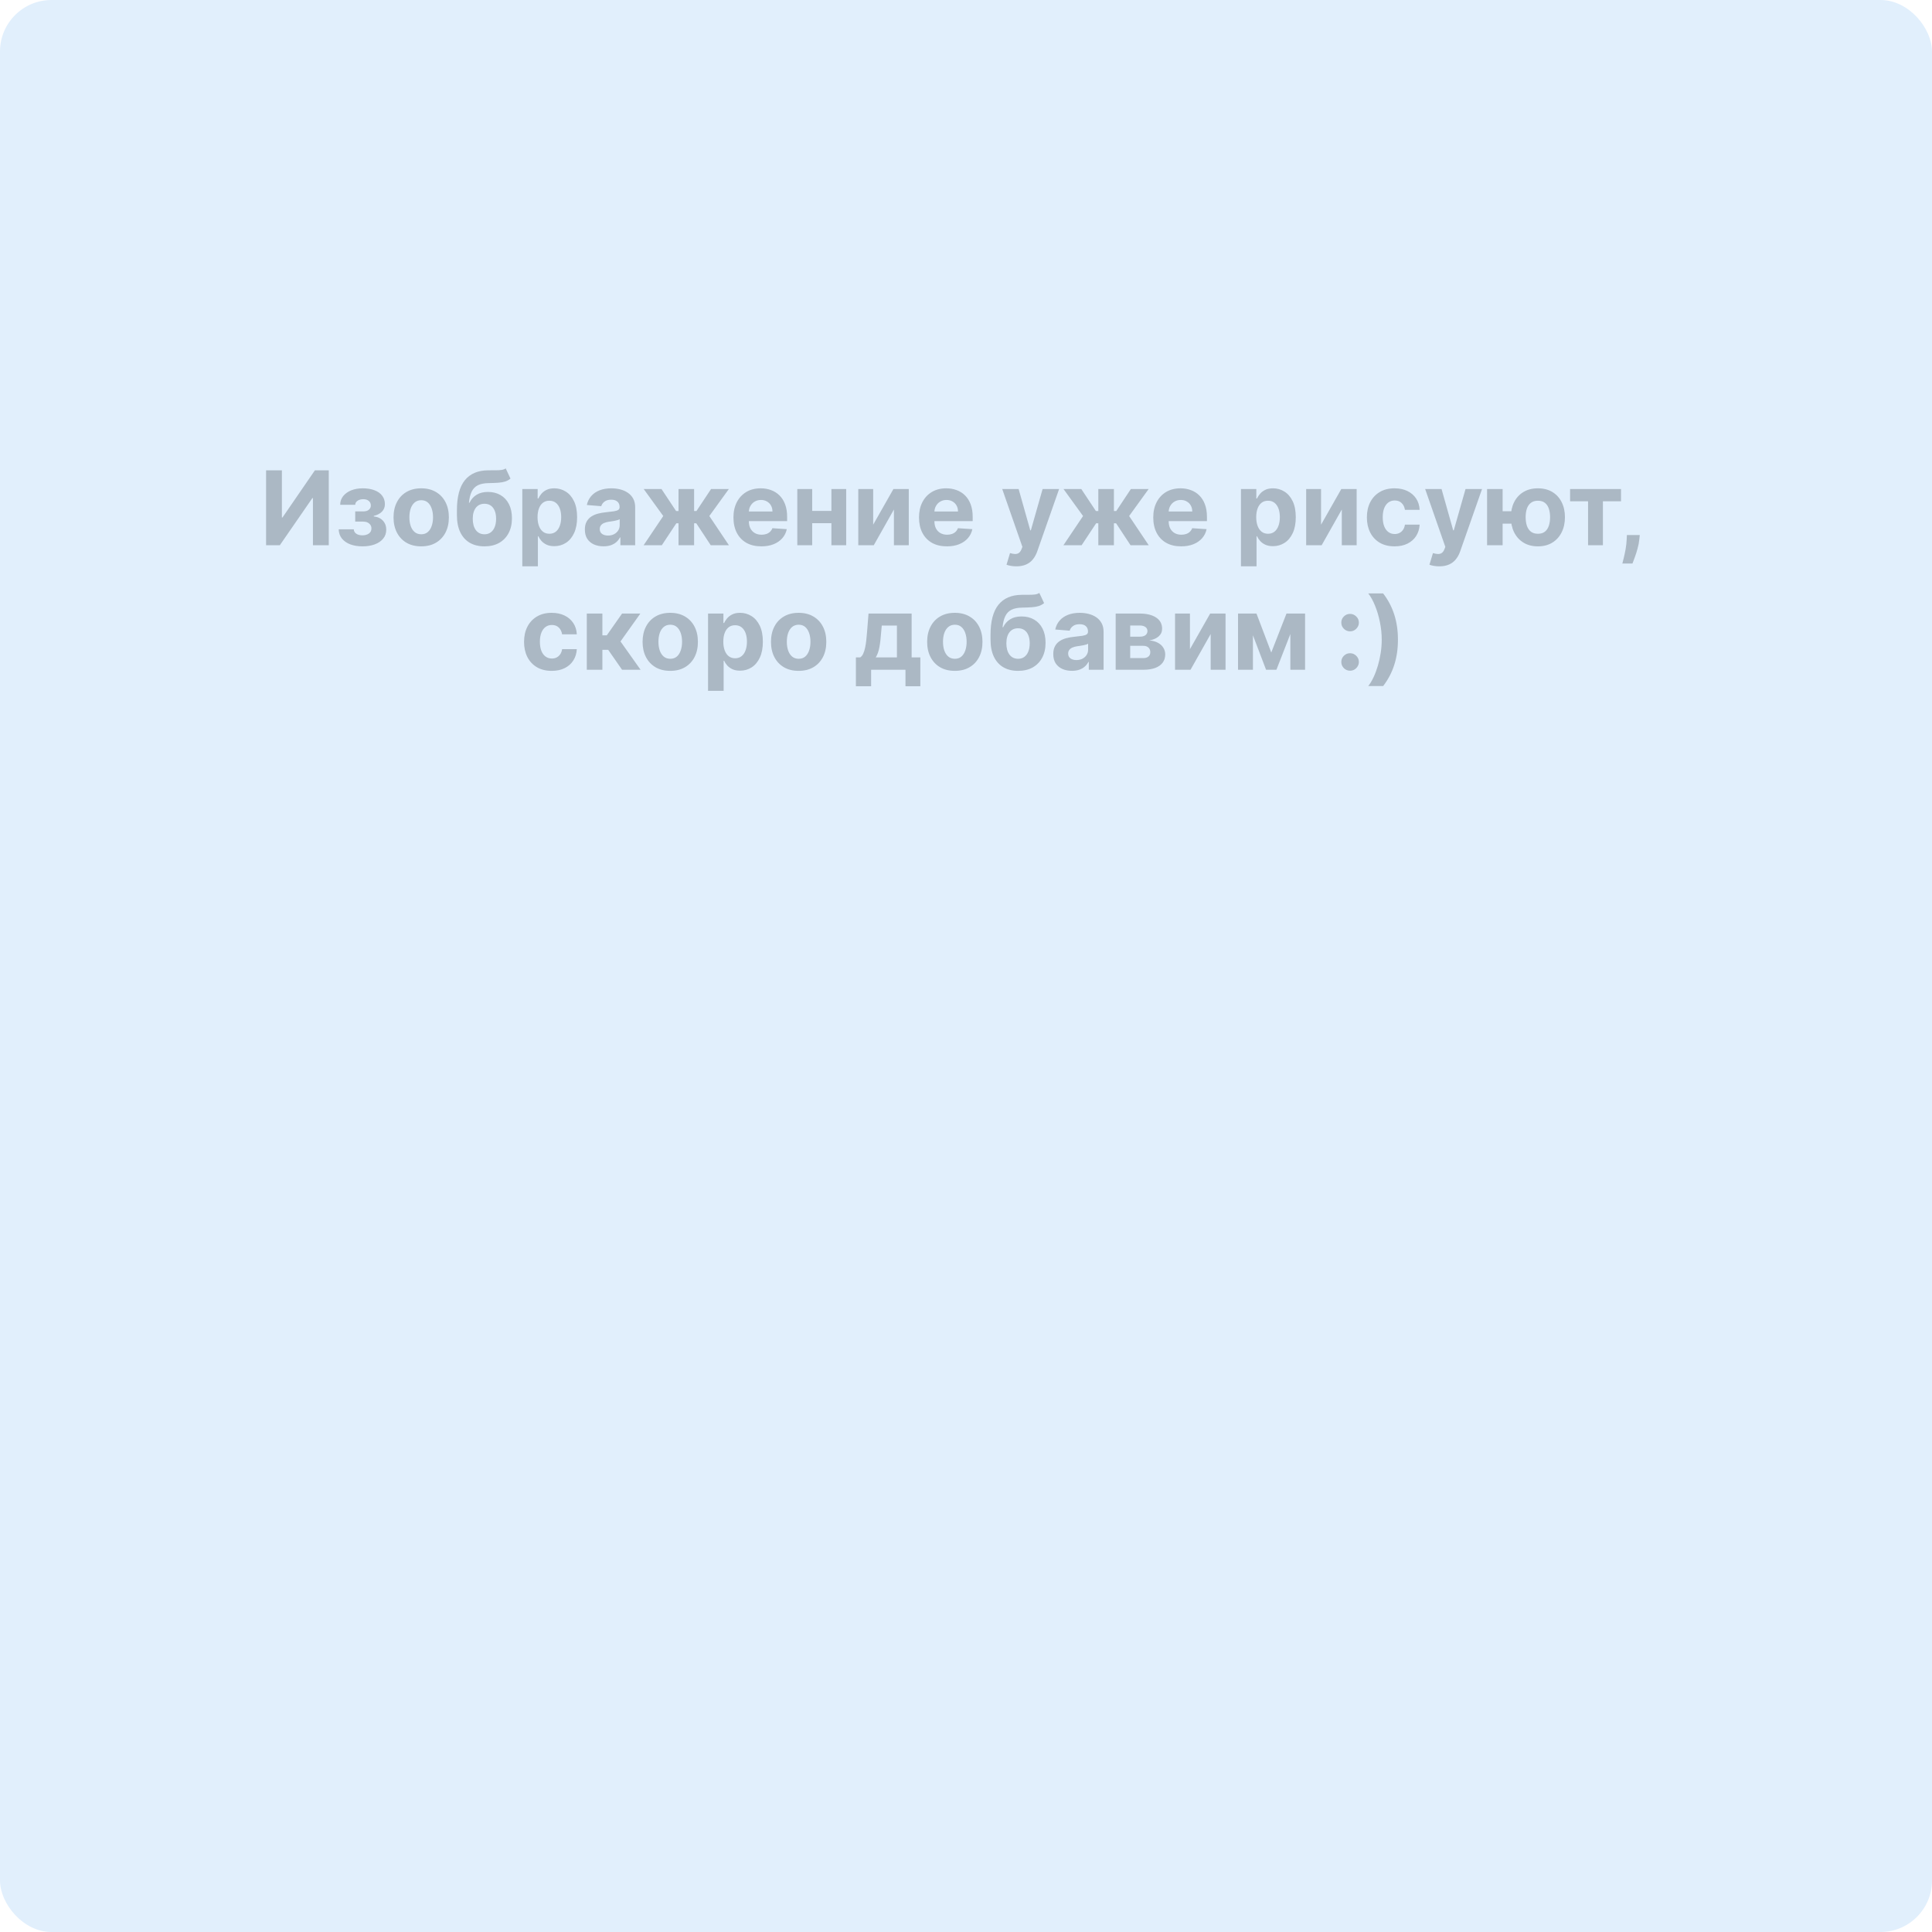
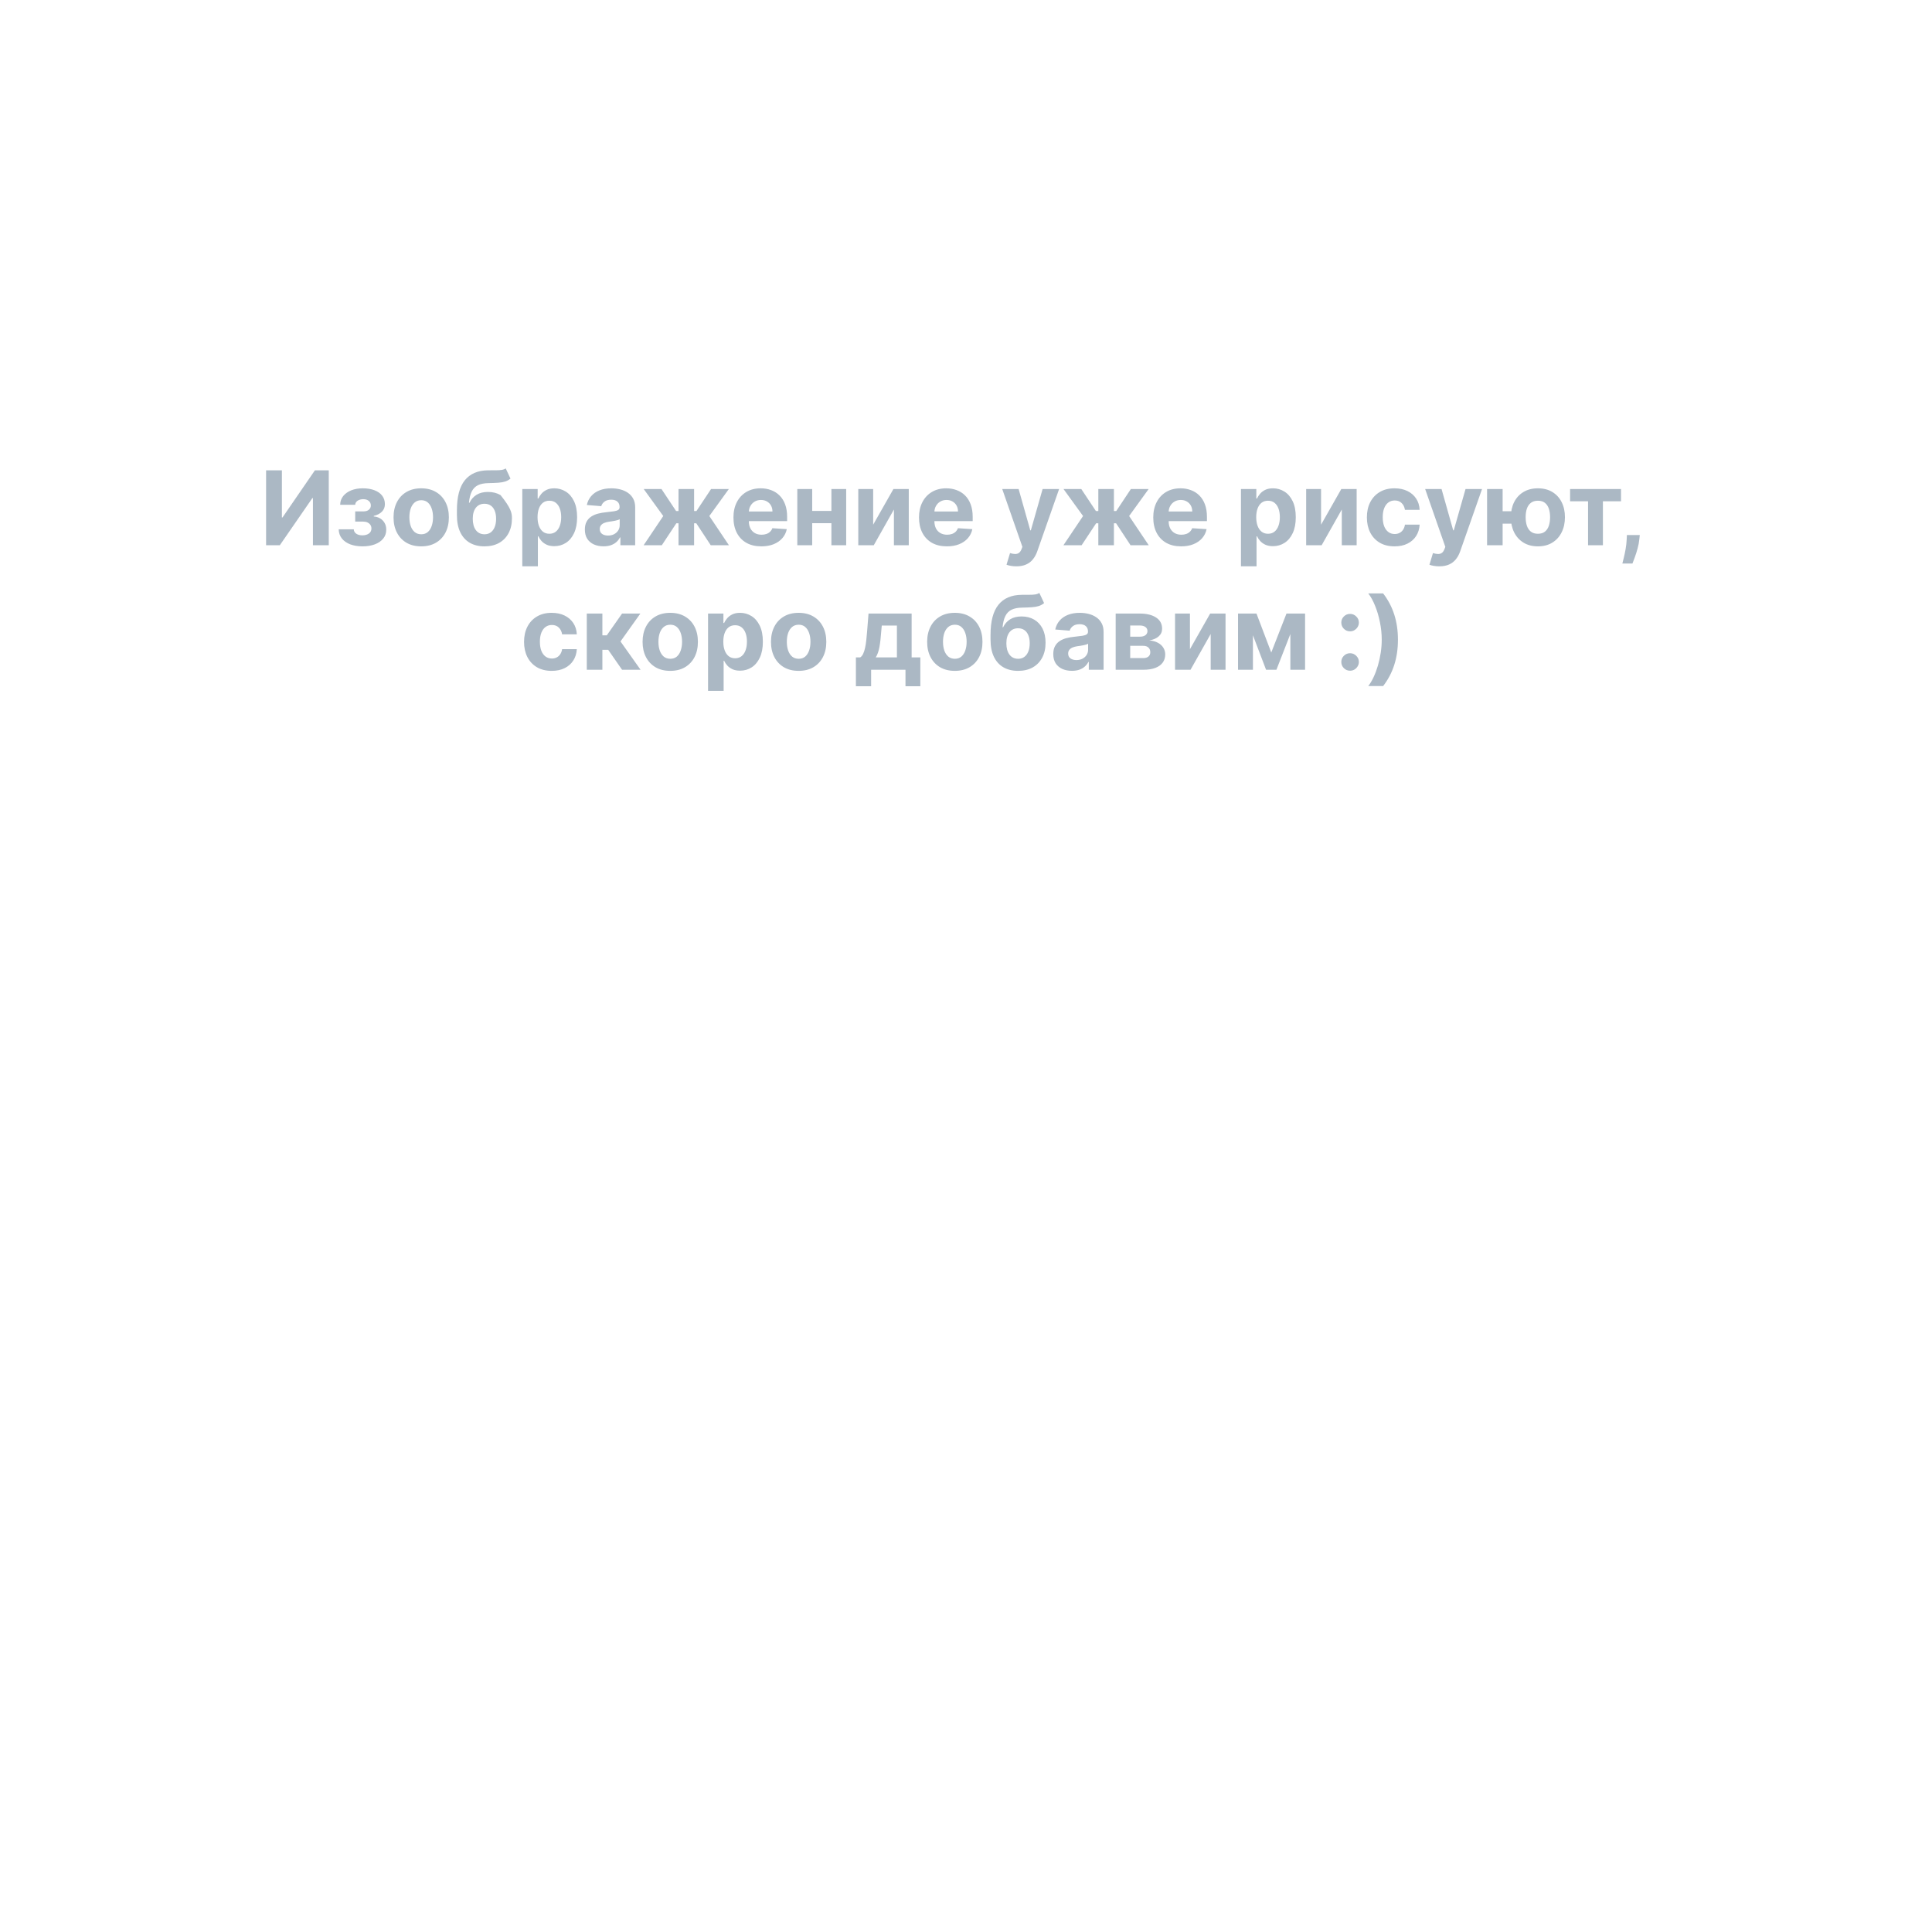
<svg xmlns="http://www.w3.org/2000/svg" width="450" height="450" viewBox="0 0 450 450" fill="none">
-   <rect width="450" height="450" rx="12" fill="#E1EFFC" />
  <g filter="url(#filter0_i_1733_3502)">
-     <path d="M61.978 108.545H65.66V119.523H65.805L73.347 108.545H76.577V126H72.887V115.014H72.759L65.174 126H61.978V108.545ZM78.885 122.293H82.405C82.422 122.724 82.615 123.065 82.984 123.315C83.354 123.565 83.831 123.69 84.416 123.69C85.007 123.69 85.504 123.554 85.908 123.281C86.311 123.003 86.513 122.605 86.513 122.088C86.513 121.77 86.433 121.494 86.274 121.261C86.115 121.023 85.894 120.835 85.609 120.699C85.325 120.562 84.996 120.494 84.621 120.494H82.737V118.116H84.621C85.183 118.116 85.615 117.986 85.916 117.724C86.223 117.463 86.376 117.136 86.376 116.744C86.376 116.301 86.217 115.946 85.899 115.679C85.587 115.406 85.163 115.27 84.629 115.27C84.09 115.27 83.641 115.392 83.283 115.636C82.93 115.875 82.749 116.187 82.737 116.574H79.234C79.246 115.79 79.481 115.111 79.942 114.537C80.408 113.963 81.033 113.52 81.817 113.207C82.606 112.895 83.49 112.739 84.467 112.739C85.535 112.739 86.456 112.889 87.229 113.19C88.007 113.486 88.604 113.909 89.019 114.46C89.439 115.011 89.649 115.668 89.649 116.429C89.649 117.122 89.422 117.702 88.967 118.168C88.513 118.634 87.876 118.966 87.058 119.165V119.301C87.598 119.335 88.087 119.48 88.524 119.736C88.962 119.991 89.311 120.344 89.572 120.793C89.834 121.236 89.965 121.761 89.965 122.369C89.965 123.182 89.726 123.878 89.249 124.457C88.777 125.037 88.124 125.483 87.288 125.795C86.459 126.102 85.507 126.256 84.433 126.256C83.388 126.256 82.45 126.105 81.621 125.804C80.797 125.497 80.141 125.048 79.652 124.457C79.169 123.866 78.913 123.145 78.885 122.293ZM98.106 126.256C96.782 126.256 95.637 125.974 94.671 125.412C93.711 124.844 92.969 124.054 92.447 123.043C91.924 122.026 91.663 120.847 91.663 119.506C91.663 118.153 91.924 116.972 92.447 115.96C92.969 114.943 93.711 114.153 94.671 113.591C95.637 113.023 96.782 112.739 98.106 112.739C99.43 112.739 100.572 113.023 101.532 113.591C102.498 114.153 103.242 114.943 103.765 115.96C104.288 116.972 104.549 118.153 104.549 119.506C104.549 120.847 104.288 122.026 103.765 123.043C103.242 124.054 102.498 124.844 101.532 125.412C100.572 125.974 99.43 126.256 98.106 126.256ZM98.123 123.443C98.725 123.443 99.228 123.273 99.631 122.932C100.035 122.585 100.339 122.114 100.543 121.517C100.754 120.92 100.859 120.241 100.859 119.48C100.859 118.719 100.754 118.04 100.543 117.443C100.339 116.847 100.035 116.375 99.631 116.028C99.228 115.682 98.725 115.509 98.123 115.509C97.515 115.509 97.004 115.682 96.589 116.028C96.18 116.375 95.87 116.847 95.66 117.443C95.455 118.04 95.353 118.719 95.353 119.48C95.353 120.241 95.455 120.92 95.66 121.517C95.87 122.114 96.18 122.585 96.589 122.932C97.004 123.273 97.515 123.443 98.123 123.443ZM117.793 108.102L118.901 110.472C118.532 110.778 118.123 111.006 117.674 111.153C117.225 111.295 116.688 111.389 116.063 111.435C115.444 111.48 114.688 111.511 113.796 111.528C112.785 111.54 111.961 111.702 111.325 112.014C110.688 112.327 110.205 112.818 109.876 113.489C109.546 114.153 109.33 115.023 109.228 116.097H109.356C109.748 115.295 110.299 114.676 111.009 114.239C111.725 113.801 112.609 113.582 113.66 113.582C114.773 113.582 115.748 113.827 116.583 114.315C117.424 114.804 118.077 115.506 118.543 116.42C119.009 117.335 119.242 118.432 119.242 119.71C119.242 121.04 118.981 122.196 118.458 123.179C117.941 124.156 117.205 124.915 116.251 125.455C115.296 125.989 114.16 126.256 112.842 126.256C111.518 126.256 110.376 125.977 109.415 125.42C108.461 124.864 107.722 124.043 107.2 122.957C106.683 121.872 106.424 120.537 106.424 118.952V117.878C106.424 114.724 107.038 112.386 108.265 110.864C109.492 109.341 111.296 108.568 113.677 108.545C114.325 108.534 114.91 108.531 115.433 108.537C115.955 108.543 116.413 108.517 116.805 108.46C117.202 108.403 117.532 108.284 117.793 108.102ZM112.859 123.443C113.415 123.443 113.893 123.298 114.29 123.009C114.694 122.719 115.004 122.304 115.219 121.764C115.441 121.224 115.552 120.58 115.552 119.83C115.552 119.085 115.441 118.455 115.219 117.938C115.004 117.415 114.694 117.017 114.29 116.744C113.887 116.472 113.404 116.335 112.842 116.335C112.421 116.335 112.043 116.412 111.708 116.565C111.373 116.719 111.086 116.946 110.847 117.247C110.614 117.543 110.433 117.909 110.302 118.347C110.177 118.778 110.114 119.273 110.114 119.83C110.114 120.949 110.356 121.832 110.839 122.48C111.327 123.122 112.001 123.443 112.859 123.443ZM121.652 130.909V112.909H125.232V115.108H125.393C125.553 114.756 125.783 114.398 126.084 114.034C126.391 113.665 126.788 113.358 127.277 113.114C127.771 112.864 128.385 112.739 129.118 112.739C130.072 112.739 130.953 112.989 131.76 113.489C132.567 113.983 133.212 114.73 133.695 115.73C134.178 116.724 134.419 117.972 134.419 119.472C134.419 120.932 134.183 122.165 133.712 123.17C133.246 124.17 132.609 124.929 131.803 125.446C131.001 125.957 130.104 126.213 129.109 126.213C128.405 126.213 127.805 126.097 127.311 125.864C126.822 125.631 126.422 125.338 126.109 124.986C125.797 124.628 125.558 124.267 125.393 123.903H125.283V130.909H121.652ZM125.206 119.455C125.206 120.233 125.314 120.912 125.53 121.491C125.746 122.071 126.058 122.523 126.467 122.847C126.876 123.165 127.374 123.324 127.959 123.324C128.55 123.324 129.05 123.162 129.459 122.838C129.868 122.509 130.178 122.054 130.388 121.474C130.604 120.889 130.712 120.216 130.712 119.455C130.712 118.699 130.607 118.034 130.396 117.46C130.186 116.886 129.876 116.437 129.467 116.114C129.058 115.79 128.555 115.628 127.959 115.628C127.368 115.628 126.868 115.784 126.459 116.097C126.055 116.409 125.746 116.852 125.53 117.426C125.314 118 125.206 118.676 125.206 119.455ZM140.572 126.247C139.737 126.247 138.993 126.102 138.339 125.812C137.686 125.517 137.169 125.082 136.788 124.509C136.413 123.929 136.226 123.207 136.226 122.344C136.226 121.616 136.359 121.006 136.626 120.511C136.893 120.017 137.257 119.619 137.717 119.318C138.178 119.017 138.7 118.79 139.286 118.636C139.876 118.483 140.496 118.375 141.143 118.312C141.905 118.233 142.518 118.159 142.984 118.091C143.45 118.017 143.788 117.909 143.999 117.767C144.209 117.625 144.314 117.415 144.314 117.136V117.085C144.314 116.545 144.143 116.128 143.803 115.832C143.467 115.537 142.99 115.389 142.371 115.389C141.717 115.389 141.197 115.534 140.811 115.824C140.425 116.108 140.169 116.466 140.044 116.898L136.686 116.625C136.857 115.83 137.192 115.142 137.692 114.562C138.192 113.977 138.837 113.528 139.626 113.216C140.422 112.898 141.342 112.739 142.388 112.739C143.115 112.739 143.811 112.824 144.476 112.994C145.146 113.165 145.74 113.429 146.257 113.787C146.78 114.145 147.192 114.605 147.493 115.168C147.794 115.724 147.945 116.392 147.945 117.17V126H144.501V124.185H144.399C144.189 124.594 143.908 124.955 143.555 125.267C143.203 125.574 142.78 125.815 142.286 125.991C141.791 126.162 141.22 126.247 140.572 126.247ZM141.612 123.741C142.146 123.741 142.618 123.636 143.027 123.426C143.436 123.21 143.757 122.92 143.99 122.557C144.223 122.193 144.339 121.781 144.339 121.321V119.932C144.226 120.006 144.07 120.074 143.871 120.136C143.678 120.193 143.459 120.247 143.214 120.298C142.97 120.344 142.726 120.386 142.482 120.426C142.237 120.46 142.016 120.491 141.817 120.52C141.391 120.582 141.018 120.682 140.7 120.818C140.382 120.955 140.135 121.139 139.959 121.372C139.783 121.599 139.695 121.884 139.695 122.224C139.695 122.719 139.874 123.097 140.232 123.358C140.595 123.614 141.055 123.741 141.612 123.741ZM149.909 126L154.486 119.19L149.935 112.909H154.077L157.477 118.031H158.04V112.909H161.67V118.031H162.216L165.616 112.909H169.759L165.216 119.19L169.784 126H165.548L162.182 120.886H161.67V126H158.04V120.886H157.528L154.145 126H149.909ZM177.329 126.256C175.982 126.256 174.823 125.983 173.852 125.438C172.886 124.886 172.141 124.108 171.619 123.102C171.096 122.091 170.835 120.895 170.835 119.514C170.835 118.168 171.096 116.986 171.619 115.969C172.141 114.952 172.877 114.159 173.826 113.591C174.781 113.023 175.9 112.739 177.184 112.739C178.048 112.739 178.852 112.878 179.596 113.156C180.346 113.429 180.999 113.841 181.556 114.392C182.119 114.943 182.556 115.636 182.869 116.472C183.181 117.301 183.337 118.273 183.337 119.386V120.384H172.283V118.134H179.92C179.92 117.611 179.806 117.148 179.579 116.744C179.352 116.341 179.036 116.026 178.633 115.798C178.235 115.565 177.772 115.449 177.244 115.449C176.692 115.449 176.204 115.577 175.778 115.832C175.357 116.082 175.028 116.42 174.789 116.847C174.55 117.267 174.428 117.736 174.423 118.253V120.392C174.423 121.04 174.542 121.599 174.781 122.071C175.025 122.543 175.369 122.906 175.812 123.162C176.255 123.418 176.781 123.545 177.388 123.545C177.792 123.545 178.161 123.489 178.496 123.375C178.832 123.261 179.119 123.091 179.357 122.864C179.596 122.636 179.778 122.358 179.903 122.028L183.261 122.25C183.09 123.057 182.741 123.761 182.212 124.364C181.69 124.96 181.013 125.426 180.184 125.761C179.36 126.091 178.408 126.256 177.329 126.256ZM194.817 118.006V120.861H187.982V118.006H194.817ZM189.175 112.909V126H185.707V112.909H189.175ZM197.093 112.909V126H193.65V112.909H197.093ZM203.379 121.21L208.092 112.909H211.671V126H208.211V117.673L203.515 126H199.91V112.909H203.379V121.21ZM220.548 126.256C219.201 126.256 218.042 125.983 217.07 125.438C216.104 124.886 215.36 124.108 214.837 123.102C214.315 122.091 214.053 120.895 214.053 119.514C214.053 118.168 214.315 116.986 214.837 115.969C215.36 114.952 216.096 114.159 217.045 113.591C217.999 113.023 219.119 112.739 220.403 112.739C221.266 112.739 222.07 112.878 222.815 113.156C223.565 113.429 224.218 113.841 224.775 114.392C225.337 114.943 225.775 115.636 226.087 116.472C226.4 117.301 226.556 118.273 226.556 119.386V120.384H215.502V118.134H223.138C223.138 117.611 223.025 117.148 222.798 116.744C222.57 116.341 222.255 116.026 221.852 115.798C221.454 115.565 220.991 115.449 220.462 115.449C219.911 115.449 219.423 115.577 218.996 115.832C218.576 116.082 218.246 116.42 218.008 116.847C217.769 117.267 217.647 117.736 217.641 118.253V120.392C217.641 121.04 217.761 121.599 217.999 122.071C218.244 122.543 218.587 122.906 219.031 123.162C219.474 123.418 219.999 123.545 220.607 123.545C221.011 123.545 221.38 123.489 221.715 123.375C222.05 123.261 222.337 123.091 222.576 122.864C222.815 122.636 222.996 122.358 223.121 122.028L226.479 122.25C226.309 123.057 225.96 123.761 225.431 124.364C224.908 124.96 224.232 125.426 223.403 125.761C222.579 126.091 221.627 126.256 220.548 126.256ZM236.722 130.909C236.261 130.909 235.83 130.872 235.426 130.798C235.028 130.73 234.699 130.642 234.438 130.534L235.256 127.824C235.682 127.955 236.065 128.026 236.406 128.037C236.753 128.048 237.051 127.969 237.301 127.798C237.557 127.628 237.764 127.338 237.923 126.929L238.136 126.375L233.44 112.909H237.259L239.969 122.523H240.105L242.841 112.909H246.685L241.597 127.415C241.352 128.119 241.02 128.733 240.599 129.256C240.185 129.784 239.659 130.19 239.023 130.474C238.386 130.764 237.619 130.909 236.722 130.909ZM247.69 126L252.267 119.19L247.716 112.909H251.858L255.259 118.031H255.821V112.909H259.452V118.031H259.997L263.398 112.909H267.54L262.997 119.19L267.565 126H263.33L259.963 120.886H259.452V126H255.821V120.886H255.31L251.926 126H247.69ZM275.11 126.256C273.763 126.256 272.604 125.983 271.633 125.438C270.667 124.886 269.923 124.108 269.4 123.102C268.877 122.091 268.616 120.895 268.616 119.514C268.616 118.168 268.877 116.986 269.4 115.969C269.923 114.952 270.658 114.159 271.607 113.591C272.562 113.023 273.681 112.739 274.965 112.739C275.829 112.739 276.633 112.878 277.377 113.156C278.127 113.429 278.781 113.841 279.337 114.392C279.9 114.943 280.337 115.636 280.65 116.472C280.962 117.301 281.119 118.273 281.119 119.386V120.384H270.065V118.134H277.701C277.701 117.611 277.587 117.148 277.36 116.744C277.133 116.341 276.817 116.026 276.414 115.798C276.016 115.565 275.553 115.449 275.025 115.449C274.474 115.449 273.985 115.577 273.559 115.832C273.138 116.082 272.809 116.42 272.57 116.847C272.332 117.267 272.21 117.736 272.204 118.253V120.392C272.204 121.04 272.323 121.599 272.562 122.071C272.806 122.543 273.15 122.906 273.593 123.162C274.036 123.418 274.562 123.545 275.17 123.545C275.573 123.545 275.942 123.489 276.278 123.375C276.613 123.261 276.9 123.091 277.138 122.864C277.377 122.636 277.559 122.358 277.684 122.028L281.042 122.25C280.871 123.057 280.522 123.761 279.994 124.364C279.471 124.96 278.795 125.426 277.965 125.761C277.141 126.091 276.19 126.256 275.11 126.256ZM289.043 130.909V112.909H292.622V115.108H292.784C292.943 114.756 293.173 114.398 293.474 114.034C293.781 113.665 294.179 113.358 294.668 113.114C295.162 112.864 295.776 112.739 296.509 112.739C297.463 112.739 298.344 112.989 299.151 113.489C299.957 113.983 300.602 114.73 301.085 115.73C301.568 116.724 301.81 117.972 301.81 119.472C301.81 120.932 301.574 122.165 301.102 123.17C300.636 124.17 300 124.929 299.193 125.446C298.392 125.957 297.494 126.213 296.5 126.213C295.795 126.213 295.196 126.097 294.702 125.864C294.213 125.631 293.812 125.338 293.5 124.986C293.188 124.628 292.949 124.267 292.784 123.903H292.673V130.909H289.043ZM292.597 119.455C292.597 120.233 292.705 120.912 292.92 121.491C293.136 122.071 293.449 122.523 293.858 122.847C294.267 123.165 294.764 123.324 295.349 123.324C295.94 123.324 296.44 123.162 296.849 122.838C297.259 122.509 297.568 122.054 297.778 121.474C297.994 120.889 298.102 120.216 298.102 119.455C298.102 118.699 297.997 118.034 297.787 117.46C297.577 116.886 297.267 116.437 296.858 116.114C296.449 115.79 295.946 115.628 295.349 115.628C294.759 115.628 294.259 115.784 293.849 116.097C293.446 116.409 293.136 116.852 292.92 117.426C292.705 118 292.597 118.676 292.597 119.455ZM307.699 121.21L312.412 112.909H315.991V126H312.531V117.673L307.835 126H304.23V112.909H307.699V121.21ZM324.817 126.256C323.476 126.256 322.322 125.972 321.357 125.403C320.396 124.83 319.658 124.034 319.141 123.017C318.629 122 318.374 120.83 318.374 119.506C318.374 118.165 318.632 116.989 319.149 115.977C319.672 114.96 320.413 114.168 321.374 113.599C322.334 113.026 323.476 112.739 324.8 112.739C325.942 112.739 326.942 112.946 327.8 113.361C328.658 113.776 329.337 114.358 329.837 115.108C330.337 115.858 330.612 116.739 330.663 117.75H327.237C327.141 117.097 326.885 116.571 326.47 116.173C326.061 115.77 325.524 115.568 324.859 115.568C324.297 115.568 323.805 115.722 323.385 116.028C322.97 116.33 322.646 116.77 322.413 117.349C322.18 117.929 322.064 118.631 322.064 119.455C322.064 120.29 322.178 121 322.405 121.585C322.638 122.17 322.964 122.616 323.385 122.923C323.805 123.23 324.297 123.384 324.859 123.384C325.274 123.384 325.646 123.298 325.976 123.128C326.311 122.957 326.587 122.71 326.803 122.386C327.024 122.057 327.169 121.662 327.237 121.202H330.663C330.607 122.202 330.334 123.082 329.845 123.844C329.362 124.599 328.695 125.19 327.842 125.616C326.99 126.043 325.982 126.256 324.817 126.256ZM335.229 130.909C334.769 130.909 334.337 130.872 333.934 130.798C333.536 130.73 333.207 130.642 332.945 130.534L333.763 127.824C334.19 127.955 334.573 128.026 334.914 128.037C335.261 128.048 335.559 127.969 335.809 127.798C336.065 127.628 336.272 127.338 336.431 126.929L336.644 126.375L331.948 112.909H335.766L338.477 122.523H338.613L341.349 112.909H345.192L340.104 127.415C339.86 128.119 339.528 128.733 339.107 129.256C338.692 129.784 338.167 130.19 337.531 130.474C336.894 130.764 336.127 130.909 335.229 130.909ZM354.286 118.082V120.963H347.187V118.082H354.286ZM349.991 112.909V126H346.369V112.909H349.991ZM358.207 126.256C356.911 126.256 355.792 125.966 354.849 125.386C353.906 124.807 353.178 124.006 352.667 122.983C352.161 121.96 351.908 120.787 351.908 119.463C351.908 118.139 352.161 116.972 352.667 115.96C353.178 114.949 353.906 114.159 354.849 113.591C355.792 113.023 356.911 112.739 358.207 112.739C359.508 112.739 360.627 113.023 361.565 113.591C362.508 114.159 363.232 114.949 363.738 115.96C364.249 116.972 364.505 118.139 364.505 119.463C364.505 120.787 364.249 121.96 363.738 122.983C363.232 124.006 362.508 124.807 361.565 125.386C360.627 125.966 359.508 126.256 358.207 126.256ZM358.207 123.324C358.883 123.324 359.428 123.159 359.843 122.83C360.258 122.494 360.562 122.037 360.755 121.457C360.948 120.872 361.045 120.207 361.045 119.463C361.045 118.719 360.948 118.06 360.755 117.486C360.562 116.906 360.258 116.452 359.843 116.122C359.428 115.793 358.883 115.628 358.207 115.628C357.536 115.628 356.991 115.793 356.57 116.122C356.15 116.446 355.84 116.895 355.641 117.469C355.448 118.043 355.352 118.707 355.352 119.463C355.352 120.213 355.448 120.878 355.641 121.457C355.84 122.037 356.15 122.494 356.57 122.83C356.991 123.159 357.536 123.324 358.207 123.324ZM365.705 115.764V112.909H377.568V115.764H373.349V126H369.889V115.764H365.705ZM381.934 123.614L381.84 124.551C381.766 125.301 381.624 126.048 381.414 126.793C381.21 127.543 380.994 128.222 380.766 128.83C380.545 129.438 380.366 129.915 380.229 130.261H377.877C377.962 129.926 378.079 129.457 378.227 128.855C378.374 128.259 378.513 127.588 378.644 126.844C378.775 126.099 378.857 125.341 378.891 124.568L378.934 123.614H381.934ZM128.504 155.256C127.163 155.256 126.01 154.972 125.044 154.403C124.084 153.83 123.345 153.034 122.828 152.017C122.317 151 122.061 149.83 122.061 148.506C122.061 147.165 122.32 145.989 122.837 144.977C123.359 143.96 124.101 143.168 125.061 142.599C126.021 142.026 127.163 141.739 128.487 141.739C129.629 141.739 130.629 141.946 131.487 142.361C132.345 142.776 133.024 143.358 133.524 144.108C134.024 144.858 134.3 145.739 134.351 146.75H130.925C130.828 146.097 130.572 145.571 130.158 145.173C129.749 144.77 129.212 144.568 128.547 144.568C127.984 144.568 127.493 144.722 127.072 145.028C126.658 145.33 126.334 145.77 126.101 146.349C125.868 146.929 125.751 147.631 125.751 148.455C125.751 149.29 125.865 150 126.092 150.585C126.325 151.17 126.652 151.616 127.072 151.923C127.493 152.23 127.984 152.384 128.547 152.384C128.962 152.384 129.334 152.298 129.663 152.128C129.999 151.957 130.274 151.71 130.49 151.386C130.712 151.057 130.857 150.662 130.925 150.202H134.351C134.294 151.202 134.021 152.082 133.533 152.844C133.05 153.599 132.382 154.19 131.53 154.616C130.678 155.043 129.669 155.256 128.504 155.256ZM136.675 155V141.909H140.306V146.989H141.329L144.891 141.909H149.153L144.525 148.403L149.204 155H144.891L141.661 150.355H140.306V155H136.675ZM156.114 155.256C154.79 155.256 153.645 154.974 152.679 154.412C151.719 153.844 150.977 153.054 150.455 152.043C149.932 151.026 149.67 149.847 149.67 148.506C149.67 147.153 149.932 145.972 150.455 144.96C150.977 143.943 151.719 143.153 152.679 142.591C153.645 142.023 154.79 141.739 156.114 141.739C157.438 141.739 158.58 142.023 159.54 142.591C160.506 143.153 161.25 143.943 161.773 144.96C162.295 145.972 162.557 147.153 162.557 148.506C162.557 149.847 162.295 151.026 161.773 152.043C161.25 153.054 160.506 153.844 159.54 154.412C158.58 154.974 157.438 155.256 156.114 155.256ZM156.131 152.443C156.733 152.443 157.236 152.273 157.639 151.932C158.043 151.585 158.347 151.114 158.551 150.517C158.761 149.92 158.866 149.241 158.866 148.48C158.866 147.719 158.761 147.04 158.551 146.443C158.347 145.847 158.043 145.375 157.639 145.028C157.236 144.682 156.733 144.509 156.131 144.509C155.523 144.509 155.011 144.682 154.597 145.028C154.188 145.375 153.878 145.847 153.668 146.443C153.463 147.04 153.361 147.719 153.361 148.48C153.361 149.241 153.463 149.92 153.668 150.517C153.878 151.114 154.188 151.585 154.597 151.932C155.011 152.273 155.523 152.443 156.131 152.443ZM164.918 159.909V141.909H168.497V144.108H168.659C168.818 143.756 169.048 143.398 169.349 143.034C169.656 142.665 170.054 142.358 170.543 142.114C171.037 141.864 171.651 141.739 172.384 141.739C173.338 141.739 174.219 141.989 175.026 142.489C175.832 142.983 176.477 143.73 176.96 144.73C177.443 145.724 177.685 146.972 177.685 148.472C177.685 149.932 177.449 151.165 176.977 152.17C176.511 153.17 175.875 153.929 175.068 154.446C174.267 154.957 173.369 155.213 172.375 155.213C171.67 155.213 171.071 155.097 170.577 154.864C170.088 154.631 169.688 154.338 169.375 153.986C169.062 153.628 168.824 153.267 168.659 152.903H168.548V159.909H164.918ZM168.472 148.455C168.472 149.233 168.58 149.912 168.795 150.491C169.011 151.071 169.324 151.523 169.733 151.847C170.142 152.165 170.639 152.324 171.224 152.324C171.815 152.324 172.315 152.162 172.724 151.838C173.134 151.509 173.443 151.054 173.653 150.474C173.869 149.889 173.977 149.216 173.977 148.455C173.977 147.699 173.872 147.034 173.662 146.46C173.452 145.886 173.142 145.437 172.733 145.114C172.324 144.79 171.821 144.628 171.224 144.628C170.634 144.628 170.134 144.784 169.724 145.097C169.321 145.409 169.011 145.852 168.795 146.426C168.58 147 168.472 147.676 168.472 148.455ZM186.02 155.256C184.696 155.256 183.551 154.974 182.585 154.412C181.625 153.844 180.884 153.054 180.361 152.043C179.838 151.026 179.577 149.847 179.577 148.506C179.577 147.153 179.838 145.972 180.361 144.96C180.884 143.943 181.625 143.153 182.585 142.591C183.551 142.023 184.696 141.739 186.02 141.739C187.344 141.739 188.486 142.023 189.446 142.591C190.412 143.153 191.156 143.943 191.679 144.96C192.202 145.972 192.463 147.153 192.463 148.506C192.463 149.847 192.202 151.026 191.679 152.043C191.156 153.054 190.412 153.844 189.446 154.412C188.486 154.974 187.344 155.256 186.02 155.256ZM186.037 152.443C186.639 152.443 187.142 152.273 187.545 151.932C187.949 151.585 188.253 151.114 188.457 150.517C188.668 149.92 188.773 149.241 188.773 148.48C188.773 147.719 188.668 147.04 188.457 146.443C188.253 145.847 187.949 145.375 187.545 145.028C187.142 144.682 186.639 144.509 186.037 144.509C185.429 144.509 184.918 144.682 184.503 145.028C184.094 145.375 183.784 145.847 183.574 146.443C183.369 147.04 183.267 147.719 183.267 148.48C183.267 149.241 183.369 149.92 183.574 150.517C183.784 151.114 184.094 151.585 184.503 151.932C184.918 152.273 185.429 152.443 186.037 152.443ZM199.356 158.835V152.119H200.362C200.651 151.937 200.884 151.648 201.06 151.25C201.242 150.852 201.39 150.384 201.504 149.844C201.623 149.304 201.714 148.722 201.776 148.097C201.844 147.466 201.904 146.83 201.955 146.188L202.296 141.909H212.336V152.119H214.364V158.835H210.904V155H202.901V158.835H199.356ZM203.975 152.119H208.91V144.705H205.381L205.245 146.188C205.148 147.585 205.009 148.773 204.827 149.75C204.646 150.722 204.362 151.511 203.975 152.119ZM222.395 155.256C221.071 155.256 219.926 154.974 218.96 154.412C218 153.844 217.259 153.054 216.736 152.043C216.213 151.026 215.952 149.847 215.952 148.506C215.952 147.153 216.213 145.972 216.736 144.96C217.259 143.943 218 143.153 218.96 142.591C219.926 142.023 221.071 141.739 222.395 141.739C223.719 141.739 224.861 142.023 225.821 142.591C226.787 143.153 227.531 143.943 228.054 144.96C228.577 145.972 228.838 147.153 228.838 148.506C228.838 149.847 228.577 151.026 228.054 152.043C227.531 153.054 226.787 153.844 225.821 154.412C224.861 154.974 223.719 155.256 222.395 155.256ZM222.412 152.443C223.014 152.443 223.517 152.273 223.92 151.932C224.324 151.585 224.628 151.114 224.832 150.517C225.043 149.92 225.148 149.241 225.148 148.48C225.148 147.719 225.043 147.04 224.832 146.443C224.628 145.847 224.324 145.375 223.92 145.028C223.517 144.682 223.014 144.509 222.412 144.509C221.804 144.509 221.293 144.682 220.878 145.028C220.469 145.375 220.159 145.847 219.949 146.443C219.744 147.04 219.642 147.719 219.642 148.48C219.642 149.241 219.744 149.92 219.949 150.517C220.159 151.114 220.469 151.585 220.878 151.932C221.293 152.273 221.804 152.443 222.412 152.443ZM242.082 137.102L243.19 139.472C242.821 139.778 242.412 140.006 241.963 140.153C241.514 140.295 240.977 140.389 240.352 140.435C239.733 140.48 238.977 140.511 238.085 140.528C237.074 140.54 236.25 140.702 235.614 141.014C234.977 141.327 234.494 141.818 234.165 142.489C233.835 143.153 233.619 144.023 233.517 145.097H233.645C234.037 144.295 234.588 143.676 235.298 143.239C236.014 142.801 236.898 142.582 237.949 142.582C239.063 142.582 240.037 142.827 240.872 143.315C241.713 143.804 242.366 144.506 242.832 145.42C243.298 146.335 243.531 147.432 243.531 148.71C243.531 150.04 243.27 151.196 242.747 152.179C242.23 153.156 241.494 153.915 240.54 154.455C239.585 154.989 238.449 155.256 237.131 155.256C235.807 155.256 234.665 154.977 233.705 154.42C232.75 153.864 232.011 153.043 231.489 151.957C230.972 150.872 230.713 149.537 230.713 147.952V146.878C230.713 143.724 231.327 141.386 232.554 139.864C233.781 138.341 235.585 137.568 237.966 137.545C238.614 137.534 239.199 137.531 239.722 137.537C240.244 137.543 240.702 137.517 241.094 137.46C241.491 137.403 241.821 137.284 242.082 137.102ZM237.148 152.443C237.705 152.443 238.182 152.298 238.58 152.009C238.983 151.719 239.293 151.304 239.509 150.764C239.73 150.224 239.841 149.58 239.841 148.83C239.841 148.085 239.73 147.455 239.509 146.938C239.293 146.415 238.983 146.017 238.58 145.744C238.176 145.472 237.693 145.335 237.131 145.335C236.71 145.335 236.332 145.412 235.997 145.565C235.662 145.719 235.375 145.946 235.136 146.247C234.903 146.543 234.722 146.909 234.591 147.347C234.466 147.778 234.403 148.273 234.403 148.83C234.403 149.949 234.645 150.832 235.128 151.48C235.616 152.122 236.29 152.443 237.148 152.443ZM249.674 155.247C248.839 155.247 248.094 155.102 247.441 154.812C246.788 154.517 246.271 154.082 245.89 153.509C245.515 152.929 245.327 152.207 245.327 151.344C245.327 150.616 245.461 150.006 245.728 149.511C245.995 149.017 246.359 148.619 246.819 148.318C247.279 148.017 247.802 147.79 248.387 147.636C248.978 147.483 249.597 147.375 250.245 147.312C251.006 147.233 251.62 147.159 252.086 147.091C252.552 147.017 252.89 146.909 253.1 146.767C253.31 146.625 253.415 146.415 253.415 146.136V146.085C253.415 145.545 253.245 145.128 252.904 144.832C252.569 144.537 252.092 144.389 251.472 144.389C250.819 144.389 250.299 144.534 249.913 144.824C249.526 145.108 249.271 145.466 249.146 145.898L245.788 145.625C245.958 144.83 246.293 144.142 246.793 143.562C247.293 142.977 247.938 142.528 248.728 142.216C249.523 141.898 250.444 141.739 251.489 141.739C252.217 141.739 252.913 141.824 253.577 141.994C254.248 142.165 254.842 142.429 255.359 142.787C255.881 143.145 256.293 143.605 256.594 144.168C256.896 144.724 257.046 145.392 257.046 146.17V155H253.603V153.185H253.501C253.29 153.594 253.009 153.955 252.657 154.267C252.305 154.574 251.881 154.815 251.387 154.991C250.893 155.162 250.322 155.247 249.674 155.247ZM250.714 152.741C251.248 152.741 251.719 152.636 252.129 152.426C252.538 152.21 252.859 151.92 253.092 151.557C253.325 151.193 253.441 150.781 253.441 150.321V148.932C253.327 149.006 253.171 149.074 252.972 149.136C252.779 149.193 252.56 149.247 252.316 149.298C252.072 149.344 251.827 149.386 251.583 149.426C251.339 149.46 251.117 149.491 250.918 149.52C250.492 149.582 250.12 149.682 249.802 149.818C249.484 149.955 249.237 150.139 249.06 150.372C248.884 150.599 248.796 150.884 248.796 151.224C248.796 151.719 248.975 152.097 249.333 152.358C249.697 152.614 250.157 152.741 250.714 152.741ZM259.863 155V141.909H265.445C267.059 141.909 268.335 142.216 269.272 142.83C270.21 143.443 270.678 144.315 270.678 145.446C270.678 146.156 270.414 146.747 269.886 147.219C269.357 147.69 268.624 148.009 267.687 148.173C268.471 148.23 269.138 148.409 269.69 148.71C270.246 149.006 270.67 149.389 270.96 149.861C271.255 150.332 271.403 150.855 271.403 151.429C271.403 152.173 271.204 152.812 270.806 153.347C270.414 153.881 269.837 154.29 269.076 154.574C268.32 154.858 267.397 155 266.306 155H259.863ZM263.246 152.281H266.306C266.812 152.281 267.207 152.162 267.491 151.923C267.781 151.679 267.925 151.347 267.925 150.926C267.925 150.46 267.781 150.094 267.491 149.827C267.207 149.56 266.812 149.426 266.306 149.426H263.246V152.281ZM263.246 147.295H265.522C265.886 147.295 266.195 147.244 266.451 147.142C266.712 147.034 266.911 146.881 267.048 146.682C267.19 146.483 267.261 146.247 267.261 145.974C267.261 145.571 267.099 145.256 266.775 145.028C266.451 144.801 266.008 144.688 265.445 144.688H263.246V147.295ZM277.16 150.21L281.873 141.909H285.452V155H281.992V146.673L277.296 155H273.691V141.909H277.16V150.21ZM296.102 150.986L299.647 141.909H302.408L297.303 155H294.891L289.906 141.909H292.658L296.102 150.986ZM291.832 141.909V155H288.363V141.909H291.832ZM300.55 155V141.909H303.977V155H300.55ZM314.462 155.222C313.899 155.222 313.416 155.023 313.013 154.625C312.615 154.222 312.416 153.739 312.416 153.176C312.416 152.619 312.615 152.142 313.013 151.744C313.416 151.347 313.899 151.148 314.462 151.148C315.007 151.148 315.484 151.347 315.893 151.744C316.303 152.142 316.507 152.619 316.507 153.176C316.507 153.551 316.411 153.895 316.217 154.207C316.03 154.514 315.783 154.761 315.476 154.949C315.169 155.131 314.831 155.222 314.462 155.222ZM314.462 146.051C313.899 146.051 313.416 145.852 313.013 145.455C312.615 145.057 312.416 144.574 312.416 144.006C312.416 143.449 312.615 142.974 313.013 142.582C313.416 142.185 313.899 141.986 314.462 141.986C315.007 141.986 315.484 142.185 315.893 142.582C316.303 142.974 316.507 143.449 316.507 144.006C316.507 144.386 316.411 144.733 316.217 145.045C316.03 145.352 315.783 145.597 315.476 145.778C315.169 145.96 314.831 146.051 314.462 146.051ZM325.607 148.003C325.607 150.122 325.323 152.071 324.755 153.849C324.192 155.628 323.329 157.276 322.164 158.793H318.695C319.138 158.23 319.55 157.543 319.931 156.73C320.312 155.918 320.644 155.031 320.928 154.071C321.212 153.105 321.434 152.105 321.593 151.071C321.752 150.037 321.832 149.014 321.832 148.003C321.832 146.656 321.692 145.298 321.414 143.929C321.141 142.554 320.766 141.281 320.289 140.111C319.817 138.935 319.286 137.972 318.695 137.222H322.164C323.329 138.739 324.192 140.386 324.755 142.165C325.323 143.943 325.607 145.889 325.607 148.003Z" fill="#ABB8C4" />
+     <path d="M61.978 108.545H65.66V119.523H65.805L73.347 108.545H76.577V126H72.887V115.014H72.759L65.174 126H61.978V108.545ZM78.885 122.293H82.405C82.422 122.724 82.615 123.065 82.984 123.315C83.354 123.565 83.831 123.69 84.416 123.69C85.007 123.69 85.504 123.554 85.908 123.281C86.311 123.003 86.513 122.605 86.513 122.088C86.513 121.77 86.433 121.494 86.274 121.261C86.115 121.023 85.894 120.835 85.609 120.699C85.325 120.562 84.996 120.494 84.621 120.494H82.737V118.116H84.621C85.183 118.116 85.615 117.986 85.916 117.724C86.223 117.463 86.376 117.136 86.376 116.744C86.376 116.301 86.217 115.946 85.899 115.679C85.587 115.406 85.163 115.27 84.629 115.27C84.09 115.27 83.641 115.392 83.283 115.636C82.93 115.875 82.749 116.187 82.737 116.574H79.234C79.246 115.79 79.481 115.111 79.942 114.537C80.408 113.963 81.033 113.52 81.817 113.207C82.606 112.895 83.49 112.739 84.467 112.739C85.535 112.739 86.456 112.889 87.229 113.19C88.007 113.486 88.604 113.909 89.019 114.46C89.439 115.011 89.649 115.668 89.649 116.429C89.649 117.122 89.422 117.702 88.967 118.168C88.513 118.634 87.876 118.966 87.058 119.165V119.301C87.598 119.335 88.087 119.48 88.524 119.736C88.962 119.991 89.311 120.344 89.572 120.793C89.834 121.236 89.965 121.761 89.965 122.369C89.965 123.182 89.726 123.878 89.249 124.457C88.777 125.037 88.124 125.483 87.288 125.795C86.459 126.102 85.507 126.256 84.433 126.256C83.388 126.256 82.45 126.105 81.621 125.804C80.797 125.497 80.141 125.048 79.652 124.457C79.169 123.866 78.913 123.145 78.885 122.293ZM98.106 126.256C96.782 126.256 95.637 125.974 94.671 125.412C93.711 124.844 92.969 124.054 92.447 123.043C91.924 122.026 91.663 120.847 91.663 119.506C91.663 118.153 91.924 116.972 92.447 115.96C92.969 114.943 93.711 114.153 94.671 113.591C95.637 113.023 96.782 112.739 98.106 112.739C99.43 112.739 100.572 113.023 101.532 113.591C102.498 114.153 103.242 114.943 103.765 115.96C104.288 116.972 104.549 118.153 104.549 119.506C104.549 120.847 104.288 122.026 103.765 123.043C103.242 124.054 102.498 124.844 101.532 125.412C100.572 125.974 99.43 126.256 98.106 126.256ZM98.123 123.443C98.725 123.443 99.228 123.273 99.631 122.932C100.035 122.585 100.339 122.114 100.543 121.517C100.754 120.92 100.859 120.241 100.859 119.48C100.859 118.719 100.754 118.04 100.543 117.443C100.339 116.847 100.035 116.375 99.631 116.028C99.228 115.682 98.725 115.509 98.123 115.509C97.515 115.509 97.004 115.682 96.589 116.028C96.18 116.375 95.87 116.847 95.66 117.443C95.455 118.04 95.353 118.719 95.353 119.48C95.353 120.241 95.455 120.92 95.66 121.517C95.87 122.114 96.18 122.585 96.589 122.932C97.004 123.273 97.515 123.443 98.123 123.443ZM117.793 108.102L118.901 110.472C118.532 110.778 118.123 111.006 117.674 111.153C117.225 111.295 116.688 111.389 116.063 111.435C115.444 111.48 114.688 111.511 113.796 111.528C112.785 111.54 111.961 111.702 111.325 112.014C110.688 112.327 110.205 112.818 109.876 113.489C109.546 114.153 109.33 115.023 109.228 116.097H109.356C109.748 115.295 110.299 114.676 111.009 114.239C111.725 113.801 112.609 113.582 113.66 113.582C114.773 113.582 115.748 113.827 116.583 114.315C119.009 117.335 119.242 118.432 119.242 119.71C119.242 121.04 118.981 122.196 118.458 123.179C117.941 124.156 117.205 124.915 116.251 125.455C115.296 125.989 114.16 126.256 112.842 126.256C111.518 126.256 110.376 125.977 109.415 125.42C108.461 124.864 107.722 124.043 107.2 122.957C106.683 121.872 106.424 120.537 106.424 118.952V117.878C106.424 114.724 107.038 112.386 108.265 110.864C109.492 109.341 111.296 108.568 113.677 108.545C114.325 108.534 114.91 108.531 115.433 108.537C115.955 108.543 116.413 108.517 116.805 108.46C117.202 108.403 117.532 108.284 117.793 108.102ZM112.859 123.443C113.415 123.443 113.893 123.298 114.29 123.009C114.694 122.719 115.004 122.304 115.219 121.764C115.441 121.224 115.552 120.58 115.552 119.83C115.552 119.085 115.441 118.455 115.219 117.938C115.004 117.415 114.694 117.017 114.29 116.744C113.887 116.472 113.404 116.335 112.842 116.335C112.421 116.335 112.043 116.412 111.708 116.565C111.373 116.719 111.086 116.946 110.847 117.247C110.614 117.543 110.433 117.909 110.302 118.347C110.177 118.778 110.114 119.273 110.114 119.83C110.114 120.949 110.356 121.832 110.839 122.48C111.327 123.122 112.001 123.443 112.859 123.443ZM121.652 130.909V112.909H125.232V115.108H125.393C125.553 114.756 125.783 114.398 126.084 114.034C126.391 113.665 126.788 113.358 127.277 113.114C127.771 112.864 128.385 112.739 129.118 112.739C130.072 112.739 130.953 112.989 131.76 113.489C132.567 113.983 133.212 114.73 133.695 115.73C134.178 116.724 134.419 117.972 134.419 119.472C134.419 120.932 134.183 122.165 133.712 123.17C133.246 124.17 132.609 124.929 131.803 125.446C131.001 125.957 130.104 126.213 129.109 126.213C128.405 126.213 127.805 126.097 127.311 125.864C126.822 125.631 126.422 125.338 126.109 124.986C125.797 124.628 125.558 124.267 125.393 123.903H125.283V130.909H121.652ZM125.206 119.455C125.206 120.233 125.314 120.912 125.53 121.491C125.746 122.071 126.058 122.523 126.467 122.847C126.876 123.165 127.374 123.324 127.959 123.324C128.55 123.324 129.05 123.162 129.459 122.838C129.868 122.509 130.178 122.054 130.388 121.474C130.604 120.889 130.712 120.216 130.712 119.455C130.712 118.699 130.607 118.034 130.396 117.46C130.186 116.886 129.876 116.437 129.467 116.114C129.058 115.79 128.555 115.628 127.959 115.628C127.368 115.628 126.868 115.784 126.459 116.097C126.055 116.409 125.746 116.852 125.53 117.426C125.314 118 125.206 118.676 125.206 119.455ZM140.572 126.247C139.737 126.247 138.993 126.102 138.339 125.812C137.686 125.517 137.169 125.082 136.788 124.509C136.413 123.929 136.226 123.207 136.226 122.344C136.226 121.616 136.359 121.006 136.626 120.511C136.893 120.017 137.257 119.619 137.717 119.318C138.178 119.017 138.7 118.79 139.286 118.636C139.876 118.483 140.496 118.375 141.143 118.312C141.905 118.233 142.518 118.159 142.984 118.091C143.45 118.017 143.788 117.909 143.999 117.767C144.209 117.625 144.314 117.415 144.314 117.136V117.085C144.314 116.545 144.143 116.128 143.803 115.832C143.467 115.537 142.99 115.389 142.371 115.389C141.717 115.389 141.197 115.534 140.811 115.824C140.425 116.108 140.169 116.466 140.044 116.898L136.686 116.625C136.857 115.83 137.192 115.142 137.692 114.562C138.192 113.977 138.837 113.528 139.626 113.216C140.422 112.898 141.342 112.739 142.388 112.739C143.115 112.739 143.811 112.824 144.476 112.994C145.146 113.165 145.74 113.429 146.257 113.787C146.78 114.145 147.192 114.605 147.493 115.168C147.794 115.724 147.945 116.392 147.945 117.17V126H144.501V124.185H144.399C144.189 124.594 143.908 124.955 143.555 125.267C143.203 125.574 142.78 125.815 142.286 125.991C141.791 126.162 141.22 126.247 140.572 126.247ZM141.612 123.741C142.146 123.741 142.618 123.636 143.027 123.426C143.436 123.21 143.757 122.92 143.99 122.557C144.223 122.193 144.339 121.781 144.339 121.321V119.932C144.226 120.006 144.07 120.074 143.871 120.136C143.678 120.193 143.459 120.247 143.214 120.298C142.97 120.344 142.726 120.386 142.482 120.426C142.237 120.46 142.016 120.491 141.817 120.52C141.391 120.582 141.018 120.682 140.7 120.818C140.382 120.955 140.135 121.139 139.959 121.372C139.783 121.599 139.695 121.884 139.695 122.224C139.695 122.719 139.874 123.097 140.232 123.358C140.595 123.614 141.055 123.741 141.612 123.741ZM149.909 126L154.486 119.19L149.935 112.909H154.077L157.477 118.031H158.04V112.909H161.67V118.031H162.216L165.616 112.909H169.759L165.216 119.19L169.784 126H165.548L162.182 120.886H161.67V126H158.04V120.886H157.528L154.145 126H149.909ZM177.329 126.256C175.982 126.256 174.823 125.983 173.852 125.438C172.886 124.886 172.141 124.108 171.619 123.102C171.096 122.091 170.835 120.895 170.835 119.514C170.835 118.168 171.096 116.986 171.619 115.969C172.141 114.952 172.877 114.159 173.826 113.591C174.781 113.023 175.9 112.739 177.184 112.739C178.048 112.739 178.852 112.878 179.596 113.156C180.346 113.429 180.999 113.841 181.556 114.392C182.119 114.943 182.556 115.636 182.869 116.472C183.181 117.301 183.337 118.273 183.337 119.386V120.384H172.283V118.134H179.92C179.92 117.611 179.806 117.148 179.579 116.744C179.352 116.341 179.036 116.026 178.633 115.798C178.235 115.565 177.772 115.449 177.244 115.449C176.692 115.449 176.204 115.577 175.778 115.832C175.357 116.082 175.028 116.42 174.789 116.847C174.55 117.267 174.428 117.736 174.423 118.253V120.392C174.423 121.04 174.542 121.599 174.781 122.071C175.025 122.543 175.369 122.906 175.812 123.162C176.255 123.418 176.781 123.545 177.388 123.545C177.792 123.545 178.161 123.489 178.496 123.375C178.832 123.261 179.119 123.091 179.357 122.864C179.596 122.636 179.778 122.358 179.903 122.028L183.261 122.25C183.09 123.057 182.741 123.761 182.212 124.364C181.69 124.96 181.013 125.426 180.184 125.761C179.36 126.091 178.408 126.256 177.329 126.256ZM194.817 118.006V120.861H187.982V118.006H194.817ZM189.175 112.909V126H185.707V112.909H189.175ZM197.093 112.909V126H193.65V112.909H197.093ZM203.379 121.21L208.092 112.909H211.671V126H208.211V117.673L203.515 126H199.91V112.909H203.379V121.21ZM220.548 126.256C219.201 126.256 218.042 125.983 217.07 125.438C216.104 124.886 215.36 124.108 214.837 123.102C214.315 122.091 214.053 120.895 214.053 119.514C214.053 118.168 214.315 116.986 214.837 115.969C215.36 114.952 216.096 114.159 217.045 113.591C217.999 113.023 219.119 112.739 220.403 112.739C221.266 112.739 222.07 112.878 222.815 113.156C223.565 113.429 224.218 113.841 224.775 114.392C225.337 114.943 225.775 115.636 226.087 116.472C226.4 117.301 226.556 118.273 226.556 119.386V120.384H215.502V118.134H223.138C223.138 117.611 223.025 117.148 222.798 116.744C222.57 116.341 222.255 116.026 221.852 115.798C221.454 115.565 220.991 115.449 220.462 115.449C219.911 115.449 219.423 115.577 218.996 115.832C218.576 116.082 218.246 116.42 218.008 116.847C217.769 117.267 217.647 117.736 217.641 118.253V120.392C217.641 121.04 217.761 121.599 217.999 122.071C218.244 122.543 218.587 122.906 219.031 123.162C219.474 123.418 219.999 123.545 220.607 123.545C221.011 123.545 221.38 123.489 221.715 123.375C222.05 123.261 222.337 123.091 222.576 122.864C222.815 122.636 222.996 122.358 223.121 122.028L226.479 122.25C226.309 123.057 225.96 123.761 225.431 124.364C224.908 124.96 224.232 125.426 223.403 125.761C222.579 126.091 221.627 126.256 220.548 126.256ZM236.722 130.909C236.261 130.909 235.83 130.872 235.426 130.798C235.028 130.73 234.699 130.642 234.438 130.534L235.256 127.824C235.682 127.955 236.065 128.026 236.406 128.037C236.753 128.048 237.051 127.969 237.301 127.798C237.557 127.628 237.764 127.338 237.923 126.929L238.136 126.375L233.44 112.909H237.259L239.969 122.523H240.105L242.841 112.909H246.685L241.597 127.415C241.352 128.119 241.02 128.733 240.599 129.256C240.185 129.784 239.659 130.19 239.023 130.474C238.386 130.764 237.619 130.909 236.722 130.909ZM247.69 126L252.267 119.19L247.716 112.909H251.858L255.259 118.031H255.821V112.909H259.452V118.031H259.997L263.398 112.909H267.54L262.997 119.19L267.565 126H263.33L259.963 120.886H259.452V126H255.821V120.886H255.31L251.926 126H247.69ZM275.11 126.256C273.763 126.256 272.604 125.983 271.633 125.438C270.667 124.886 269.923 124.108 269.4 123.102C268.877 122.091 268.616 120.895 268.616 119.514C268.616 118.168 268.877 116.986 269.4 115.969C269.923 114.952 270.658 114.159 271.607 113.591C272.562 113.023 273.681 112.739 274.965 112.739C275.829 112.739 276.633 112.878 277.377 113.156C278.127 113.429 278.781 113.841 279.337 114.392C279.9 114.943 280.337 115.636 280.65 116.472C280.962 117.301 281.119 118.273 281.119 119.386V120.384H270.065V118.134H277.701C277.701 117.611 277.587 117.148 277.36 116.744C277.133 116.341 276.817 116.026 276.414 115.798C276.016 115.565 275.553 115.449 275.025 115.449C274.474 115.449 273.985 115.577 273.559 115.832C273.138 116.082 272.809 116.42 272.57 116.847C272.332 117.267 272.21 117.736 272.204 118.253V120.392C272.204 121.04 272.323 121.599 272.562 122.071C272.806 122.543 273.15 122.906 273.593 123.162C274.036 123.418 274.562 123.545 275.17 123.545C275.573 123.545 275.942 123.489 276.278 123.375C276.613 123.261 276.9 123.091 277.138 122.864C277.377 122.636 277.559 122.358 277.684 122.028L281.042 122.25C280.871 123.057 280.522 123.761 279.994 124.364C279.471 124.96 278.795 125.426 277.965 125.761C277.141 126.091 276.19 126.256 275.11 126.256ZM289.043 130.909V112.909H292.622V115.108H292.784C292.943 114.756 293.173 114.398 293.474 114.034C293.781 113.665 294.179 113.358 294.668 113.114C295.162 112.864 295.776 112.739 296.509 112.739C297.463 112.739 298.344 112.989 299.151 113.489C299.957 113.983 300.602 114.73 301.085 115.73C301.568 116.724 301.81 117.972 301.81 119.472C301.81 120.932 301.574 122.165 301.102 123.17C300.636 124.17 300 124.929 299.193 125.446C298.392 125.957 297.494 126.213 296.5 126.213C295.795 126.213 295.196 126.097 294.702 125.864C294.213 125.631 293.812 125.338 293.5 124.986C293.188 124.628 292.949 124.267 292.784 123.903H292.673V130.909H289.043ZM292.597 119.455C292.597 120.233 292.705 120.912 292.92 121.491C293.136 122.071 293.449 122.523 293.858 122.847C294.267 123.165 294.764 123.324 295.349 123.324C295.94 123.324 296.44 123.162 296.849 122.838C297.259 122.509 297.568 122.054 297.778 121.474C297.994 120.889 298.102 120.216 298.102 119.455C298.102 118.699 297.997 118.034 297.787 117.46C297.577 116.886 297.267 116.437 296.858 116.114C296.449 115.79 295.946 115.628 295.349 115.628C294.759 115.628 294.259 115.784 293.849 116.097C293.446 116.409 293.136 116.852 292.92 117.426C292.705 118 292.597 118.676 292.597 119.455ZM307.699 121.21L312.412 112.909H315.991V126H312.531V117.673L307.835 126H304.23V112.909H307.699V121.21ZM324.817 126.256C323.476 126.256 322.322 125.972 321.357 125.403C320.396 124.83 319.658 124.034 319.141 123.017C318.629 122 318.374 120.83 318.374 119.506C318.374 118.165 318.632 116.989 319.149 115.977C319.672 114.96 320.413 114.168 321.374 113.599C322.334 113.026 323.476 112.739 324.8 112.739C325.942 112.739 326.942 112.946 327.8 113.361C328.658 113.776 329.337 114.358 329.837 115.108C330.337 115.858 330.612 116.739 330.663 117.75H327.237C327.141 117.097 326.885 116.571 326.47 116.173C326.061 115.77 325.524 115.568 324.859 115.568C324.297 115.568 323.805 115.722 323.385 116.028C322.97 116.33 322.646 116.77 322.413 117.349C322.18 117.929 322.064 118.631 322.064 119.455C322.064 120.29 322.178 121 322.405 121.585C322.638 122.17 322.964 122.616 323.385 122.923C323.805 123.23 324.297 123.384 324.859 123.384C325.274 123.384 325.646 123.298 325.976 123.128C326.311 122.957 326.587 122.71 326.803 122.386C327.024 122.057 327.169 121.662 327.237 121.202H330.663C330.607 122.202 330.334 123.082 329.845 123.844C329.362 124.599 328.695 125.19 327.842 125.616C326.99 126.043 325.982 126.256 324.817 126.256ZM335.229 130.909C334.769 130.909 334.337 130.872 333.934 130.798C333.536 130.73 333.207 130.642 332.945 130.534L333.763 127.824C334.19 127.955 334.573 128.026 334.914 128.037C335.261 128.048 335.559 127.969 335.809 127.798C336.065 127.628 336.272 127.338 336.431 126.929L336.644 126.375L331.948 112.909H335.766L338.477 122.523H338.613L341.349 112.909H345.192L340.104 127.415C339.86 128.119 339.528 128.733 339.107 129.256C338.692 129.784 338.167 130.19 337.531 130.474C336.894 130.764 336.127 130.909 335.229 130.909ZM354.286 118.082V120.963H347.187V118.082H354.286ZM349.991 112.909V126H346.369V112.909H349.991ZM358.207 126.256C356.911 126.256 355.792 125.966 354.849 125.386C353.906 124.807 353.178 124.006 352.667 122.983C352.161 121.96 351.908 120.787 351.908 119.463C351.908 118.139 352.161 116.972 352.667 115.96C353.178 114.949 353.906 114.159 354.849 113.591C355.792 113.023 356.911 112.739 358.207 112.739C359.508 112.739 360.627 113.023 361.565 113.591C362.508 114.159 363.232 114.949 363.738 115.96C364.249 116.972 364.505 118.139 364.505 119.463C364.505 120.787 364.249 121.96 363.738 122.983C363.232 124.006 362.508 124.807 361.565 125.386C360.627 125.966 359.508 126.256 358.207 126.256ZM358.207 123.324C358.883 123.324 359.428 123.159 359.843 122.83C360.258 122.494 360.562 122.037 360.755 121.457C360.948 120.872 361.045 120.207 361.045 119.463C361.045 118.719 360.948 118.06 360.755 117.486C360.562 116.906 360.258 116.452 359.843 116.122C359.428 115.793 358.883 115.628 358.207 115.628C357.536 115.628 356.991 115.793 356.57 116.122C356.15 116.446 355.84 116.895 355.641 117.469C355.448 118.043 355.352 118.707 355.352 119.463C355.352 120.213 355.448 120.878 355.641 121.457C355.84 122.037 356.15 122.494 356.57 122.83C356.991 123.159 357.536 123.324 358.207 123.324ZM365.705 115.764V112.909H377.568V115.764H373.349V126H369.889V115.764H365.705ZM381.934 123.614L381.84 124.551C381.766 125.301 381.624 126.048 381.414 126.793C381.21 127.543 380.994 128.222 380.766 128.83C380.545 129.438 380.366 129.915 380.229 130.261H377.877C377.962 129.926 378.079 129.457 378.227 128.855C378.374 128.259 378.513 127.588 378.644 126.844C378.775 126.099 378.857 125.341 378.891 124.568L378.934 123.614H381.934ZM128.504 155.256C127.163 155.256 126.01 154.972 125.044 154.403C124.084 153.83 123.345 153.034 122.828 152.017C122.317 151 122.061 149.83 122.061 148.506C122.061 147.165 122.32 145.989 122.837 144.977C123.359 143.96 124.101 143.168 125.061 142.599C126.021 142.026 127.163 141.739 128.487 141.739C129.629 141.739 130.629 141.946 131.487 142.361C132.345 142.776 133.024 143.358 133.524 144.108C134.024 144.858 134.3 145.739 134.351 146.75H130.925C130.828 146.097 130.572 145.571 130.158 145.173C129.749 144.77 129.212 144.568 128.547 144.568C127.984 144.568 127.493 144.722 127.072 145.028C126.658 145.33 126.334 145.77 126.101 146.349C125.868 146.929 125.751 147.631 125.751 148.455C125.751 149.29 125.865 150 126.092 150.585C126.325 151.17 126.652 151.616 127.072 151.923C127.493 152.23 127.984 152.384 128.547 152.384C128.962 152.384 129.334 152.298 129.663 152.128C129.999 151.957 130.274 151.71 130.49 151.386C130.712 151.057 130.857 150.662 130.925 150.202H134.351C134.294 151.202 134.021 152.082 133.533 152.844C133.05 153.599 132.382 154.19 131.53 154.616C130.678 155.043 129.669 155.256 128.504 155.256ZM136.675 155V141.909H140.306V146.989H141.329L144.891 141.909H149.153L144.525 148.403L149.204 155H144.891L141.661 150.355H140.306V155H136.675ZM156.114 155.256C154.79 155.256 153.645 154.974 152.679 154.412C151.719 153.844 150.977 153.054 150.455 152.043C149.932 151.026 149.67 149.847 149.67 148.506C149.67 147.153 149.932 145.972 150.455 144.96C150.977 143.943 151.719 143.153 152.679 142.591C153.645 142.023 154.79 141.739 156.114 141.739C157.438 141.739 158.58 142.023 159.54 142.591C160.506 143.153 161.25 143.943 161.773 144.96C162.295 145.972 162.557 147.153 162.557 148.506C162.557 149.847 162.295 151.026 161.773 152.043C161.25 153.054 160.506 153.844 159.54 154.412C158.58 154.974 157.438 155.256 156.114 155.256ZM156.131 152.443C156.733 152.443 157.236 152.273 157.639 151.932C158.043 151.585 158.347 151.114 158.551 150.517C158.761 149.92 158.866 149.241 158.866 148.48C158.866 147.719 158.761 147.04 158.551 146.443C158.347 145.847 158.043 145.375 157.639 145.028C157.236 144.682 156.733 144.509 156.131 144.509C155.523 144.509 155.011 144.682 154.597 145.028C154.188 145.375 153.878 145.847 153.668 146.443C153.463 147.04 153.361 147.719 153.361 148.48C153.361 149.241 153.463 149.92 153.668 150.517C153.878 151.114 154.188 151.585 154.597 151.932C155.011 152.273 155.523 152.443 156.131 152.443ZM164.918 159.909V141.909H168.497V144.108H168.659C168.818 143.756 169.048 143.398 169.349 143.034C169.656 142.665 170.054 142.358 170.543 142.114C171.037 141.864 171.651 141.739 172.384 141.739C173.338 141.739 174.219 141.989 175.026 142.489C175.832 142.983 176.477 143.73 176.96 144.73C177.443 145.724 177.685 146.972 177.685 148.472C177.685 149.932 177.449 151.165 176.977 152.17C176.511 153.17 175.875 153.929 175.068 154.446C174.267 154.957 173.369 155.213 172.375 155.213C171.67 155.213 171.071 155.097 170.577 154.864C170.088 154.631 169.688 154.338 169.375 153.986C169.062 153.628 168.824 153.267 168.659 152.903H168.548V159.909H164.918ZM168.472 148.455C168.472 149.233 168.58 149.912 168.795 150.491C169.011 151.071 169.324 151.523 169.733 151.847C170.142 152.165 170.639 152.324 171.224 152.324C171.815 152.324 172.315 152.162 172.724 151.838C173.134 151.509 173.443 151.054 173.653 150.474C173.869 149.889 173.977 149.216 173.977 148.455C173.977 147.699 173.872 147.034 173.662 146.46C173.452 145.886 173.142 145.437 172.733 145.114C172.324 144.79 171.821 144.628 171.224 144.628C170.634 144.628 170.134 144.784 169.724 145.097C169.321 145.409 169.011 145.852 168.795 146.426C168.58 147 168.472 147.676 168.472 148.455ZM186.02 155.256C184.696 155.256 183.551 154.974 182.585 154.412C181.625 153.844 180.884 153.054 180.361 152.043C179.838 151.026 179.577 149.847 179.577 148.506C179.577 147.153 179.838 145.972 180.361 144.96C180.884 143.943 181.625 143.153 182.585 142.591C183.551 142.023 184.696 141.739 186.02 141.739C187.344 141.739 188.486 142.023 189.446 142.591C190.412 143.153 191.156 143.943 191.679 144.96C192.202 145.972 192.463 147.153 192.463 148.506C192.463 149.847 192.202 151.026 191.679 152.043C191.156 153.054 190.412 153.844 189.446 154.412C188.486 154.974 187.344 155.256 186.02 155.256ZM186.037 152.443C186.639 152.443 187.142 152.273 187.545 151.932C187.949 151.585 188.253 151.114 188.457 150.517C188.668 149.92 188.773 149.241 188.773 148.48C188.773 147.719 188.668 147.04 188.457 146.443C188.253 145.847 187.949 145.375 187.545 145.028C187.142 144.682 186.639 144.509 186.037 144.509C185.429 144.509 184.918 144.682 184.503 145.028C184.094 145.375 183.784 145.847 183.574 146.443C183.369 147.04 183.267 147.719 183.267 148.48C183.267 149.241 183.369 149.92 183.574 150.517C183.784 151.114 184.094 151.585 184.503 151.932C184.918 152.273 185.429 152.443 186.037 152.443ZM199.356 158.835V152.119H200.362C200.651 151.937 200.884 151.648 201.06 151.25C201.242 150.852 201.39 150.384 201.504 149.844C201.623 149.304 201.714 148.722 201.776 148.097C201.844 147.466 201.904 146.83 201.955 146.188L202.296 141.909H212.336V152.119H214.364V158.835H210.904V155H202.901V158.835H199.356ZM203.975 152.119H208.91V144.705H205.381L205.245 146.188C205.148 147.585 205.009 148.773 204.827 149.75C204.646 150.722 204.362 151.511 203.975 152.119ZM222.395 155.256C221.071 155.256 219.926 154.974 218.96 154.412C218 153.844 217.259 153.054 216.736 152.043C216.213 151.026 215.952 149.847 215.952 148.506C215.952 147.153 216.213 145.972 216.736 144.96C217.259 143.943 218 143.153 218.96 142.591C219.926 142.023 221.071 141.739 222.395 141.739C223.719 141.739 224.861 142.023 225.821 142.591C226.787 143.153 227.531 143.943 228.054 144.96C228.577 145.972 228.838 147.153 228.838 148.506C228.838 149.847 228.577 151.026 228.054 152.043C227.531 153.054 226.787 153.844 225.821 154.412C224.861 154.974 223.719 155.256 222.395 155.256ZM222.412 152.443C223.014 152.443 223.517 152.273 223.92 151.932C224.324 151.585 224.628 151.114 224.832 150.517C225.043 149.92 225.148 149.241 225.148 148.48C225.148 147.719 225.043 147.04 224.832 146.443C224.628 145.847 224.324 145.375 223.92 145.028C223.517 144.682 223.014 144.509 222.412 144.509C221.804 144.509 221.293 144.682 220.878 145.028C220.469 145.375 220.159 145.847 219.949 146.443C219.744 147.04 219.642 147.719 219.642 148.48C219.642 149.241 219.744 149.92 219.949 150.517C220.159 151.114 220.469 151.585 220.878 151.932C221.293 152.273 221.804 152.443 222.412 152.443ZM242.082 137.102L243.19 139.472C242.821 139.778 242.412 140.006 241.963 140.153C241.514 140.295 240.977 140.389 240.352 140.435C239.733 140.48 238.977 140.511 238.085 140.528C237.074 140.54 236.25 140.702 235.614 141.014C234.977 141.327 234.494 141.818 234.165 142.489C233.835 143.153 233.619 144.023 233.517 145.097H233.645C234.037 144.295 234.588 143.676 235.298 143.239C236.014 142.801 236.898 142.582 237.949 142.582C239.063 142.582 240.037 142.827 240.872 143.315C241.713 143.804 242.366 144.506 242.832 145.42C243.298 146.335 243.531 147.432 243.531 148.71C243.531 150.04 243.27 151.196 242.747 152.179C242.23 153.156 241.494 153.915 240.54 154.455C239.585 154.989 238.449 155.256 237.131 155.256C235.807 155.256 234.665 154.977 233.705 154.42C232.75 153.864 232.011 153.043 231.489 151.957C230.972 150.872 230.713 149.537 230.713 147.952V146.878C230.713 143.724 231.327 141.386 232.554 139.864C233.781 138.341 235.585 137.568 237.966 137.545C238.614 137.534 239.199 137.531 239.722 137.537C240.244 137.543 240.702 137.517 241.094 137.46C241.491 137.403 241.821 137.284 242.082 137.102ZM237.148 152.443C237.705 152.443 238.182 152.298 238.58 152.009C238.983 151.719 239.293 151.304 239.509 150.764C239.73 150.224 239.841 149.58 239.841 148.83C239.841 148.085 239.73 147.455 239.509 146.938C239.293 146.415 238.983 146.017 238.58 145.744C238.176 145.472 237.693 145.335 237.131 145.335C236.71 145.335 236.332 145.412 235.997 145.565C235.662 145.719 235.375 145.946 235.136 146.247C234.903 146.543 234.722 146.909 234.591 147.347C234.466 147.778 234.403 148.273 234.403 148.83C234.403 149.949 234.645 150.832 235.128 151.48C235.616 152.122 236.29 152.443 237.148 152.443ZM249.674 155.247C248.839 155.247 248.094 155.102 247.441 154.812C246.788 154.517 246.271 154.082 245.89 153.509C245.515 152.929 245.327 152.207 245.327 151.344C245.327 150.616 245.461 150.006 245.728 149.511C245.995 149.017 246.359 148.619 246.819 148.318C247.279 148.017 247.802 147.79 248.387 147.636C248.978 147.483 249.597 147.375 250.245 147.312C251.006 147.233 251.62 147.159 252.086 147.091C252.552 147.017 252.89 146.909 253.1 146.767C253.31 146.625 253.415 146.415 253.415 146.136V146.085C253.415 145.545 253.245 145.128 252.904 144.832C252.569 144.537 252.092 144.389 251.472 144.389C250.819 144.389 250.299 144.534 249.913 144.824C249.526 145.108 249.271 145.466 249.146 145.898L245.788 145.625C245.958 144.83 246.293 144.142 246.793 143.562C247.293 142.977 247.938 142.528 248.728 142.216C249.523 141.898 250.444 141.739 251.489 141.739C252.217 141.739 252.913 141.824 253.577 141.994C254.248 142.165 254.842 142.429 255.359 142.787C255.881 143.145 256.293 143.605 256.594 144.168C256.896 144.724 257.046 145.392 257.046 146.17V155H253.603V153.185H253.501C253.29 153.594 253.009 153.955 252.657 154.267C252.305 154.574 251.881 154.815 251.387 154.991C250.893 155.162 250.322 155.247 249.674 155.247ZM250.714 152.741C251.248 152.741 251.719 152.636 252.129 152.426C252.538 152.21 252.859 151.92 253.092 151.557C253.325 151.193 253.441 150.781 253.441 150.321V148.932C253.327 149.006 253.171 149.074 252.972 149.136C252.779 149.193 252.56 149.247 252.316 149.298C252.072 149.344 251.827 149.386 251.583 149.426C251.339 149.46 251.117 149.491 250.918 149.52C250.492 149.582 250.12 149.682 249.802 149.818C249.484 149.955 249.237 150.139 249.06 150.372C248.884 150.599 248.796 150.884 248.796 151.224C248.796 151.719 248.975 152.097 249.333 152.358C249.697 152.614 250.157 152.741 250.714 152.741ZM259.863 155V141.909H265.445C267.059 141.909 268.335 142.216 269.272 142.83C270.21 143.443 270.678 144.315 270.678 145.446C270.678 146.156 270.414 146.747 269.886 147.219C269.357 147.69 268.624 148.009 267.687 148.173C268.471 148.23 269.138 148.409 269.69 148.71C270.246 149.006 270.67 149.389 270.96 149.861C271.255 150.332 271.403 150.855 271.403 151.429C271.403 152.173 271.204 152.812 270.806 153.347C270.414 153.881 269.837 154.29 269.076 154.574C268.32 154.858 267.397 155 266.306 155H259.863ZM263.246 152.281H266.306C266.812 152.281 267.207 152.162 267.491 151.923C267.781 151.679 267.925 151.347 267.925 150.926C267.925 150.46 267.781 150.094 267.491 149.827C267.207 149.56 266.812 149.426 266.306 149.426H263.246V152.281ZM263.246 147.295H265.522C265.886 147.295 266.195 147.244 266.451 147.142C266.712 147.034 266.911 146.881 267.048 146.682C267.19 146.483 267.261 146.247 267.261 145.974C267.261 145.571 267.099 145.256 266.775 145.028C266.451 144.801 266.008 144.688 265.445 144.688H263.246V147.295ZM277.16 150.21L281.873 141.909H285.452V155H281.992V146.673L277.296 155H273.691V141.909H277.16V150.21ZM296.102 150.986L299.647 141.909H302.408L297.303 155H294.891L289.906 141.909H292.658L296.102 150.986ZM291.832 141.909V155H288.363V141.909H291.832ZM300.55 155V141.909H303.977V155H300.55ZM314.462 155.222C313.899 155.222 313.416 155.023 313.013 154.625C312.615 154.222 312.416 153.739 312.416 153.176C312.416 152.619 312.615 152.142 313.013 151.744C313.416 151.347 313.899 151.148 314.462 151.148C315.007 151.148 315.484 151.347 315.893 151.744C316.303 152.142 316.507 152.619 316.507 153.176C316.507 153.551 316.411 153.895 316.217 154.207C316.03 154.514 315.783 154.761 315.476 154.949C315.169 155.131 314.831 155.222 314.462 155.222ZM314.462 146.051C313.899 146.051 313.416 145.852 313.013 145.455C312.615 145.057 312.416 144.574 312.416 144.006C312.416 143.449 312.615 142.974 313.013 142.582C313.416 142.185 313.899 141.986 314.462 141.986C315.007 141.986 315.484 142.185 315.893 142.582C316.303 142.974 316.507 143.449 316.507 144.006C316.507 144.386 316.411 144.733 316.217 145.045C316.03 145.352 315.783 145.597 315.476 145.778C315.169 145.96 314.831 146.051 314.462 146.051ZM325.607 148.003C325.607 150.122 325.323 152.071 324.755 153.849C324.192 155.628 323.329 157.276 322.164 158.793H318.695C319.138 158.23 319.55 157.543 319.931 156.73C320.312 155.918 320.644 155.031 320.928 154.071C321.212 153.105 321.434 152.105 321.593 151.071C321.752 150.037 321.832 149.014 321.832 148.003C321.832 146.656 321.692 145.298 321.414 143.929C321.141 142.554 320.766 141.281 320.289 140.111C319.817 138.935 319.286 137.972 318.695 137.222H322.164C323.329 138.739 324.192 140.386 324.755 142.165C325.323 143.943 325.607 145.889 325.607 148.003Z" fill="#ABB8C4" />
  </g>
  <defs>
    <filter id="filter0_i_1733_3502" x="61.977" y="108.102" width="319.956" height="51.807" filterUnits="userSpaceOnUse" color-interpolation-filters="sRGB">
      <feFlood flood-opacity="0" result="BackgroundImageFix" />
      <feBlend mode="normal" in="SourceGraphic" in2="BackgroundImageFix" result="shape" />
      <feColorMatrix in="SourceAlpha" type="matrix" values="0 0 0 0 0 0 0 0 0 0 0 0 0 0 0 0 0 0 127 0" result="hardAlpha" />
      <feOffset dy="1" />
      <feComposite in2="hardAlpha" operator="arithmetic" k2="-1" k3="1" />
      <feColorMatrix type="matrix" values="0 0 0 0 0 0 0 0 0 0 0 0 0 0 0 0 0 0 0.25 0" />
      <feBlend mode="normal" in2="shape" result="effect1_innerShadow_1733_3502" />
    </filter>
  </defs>
</svg>